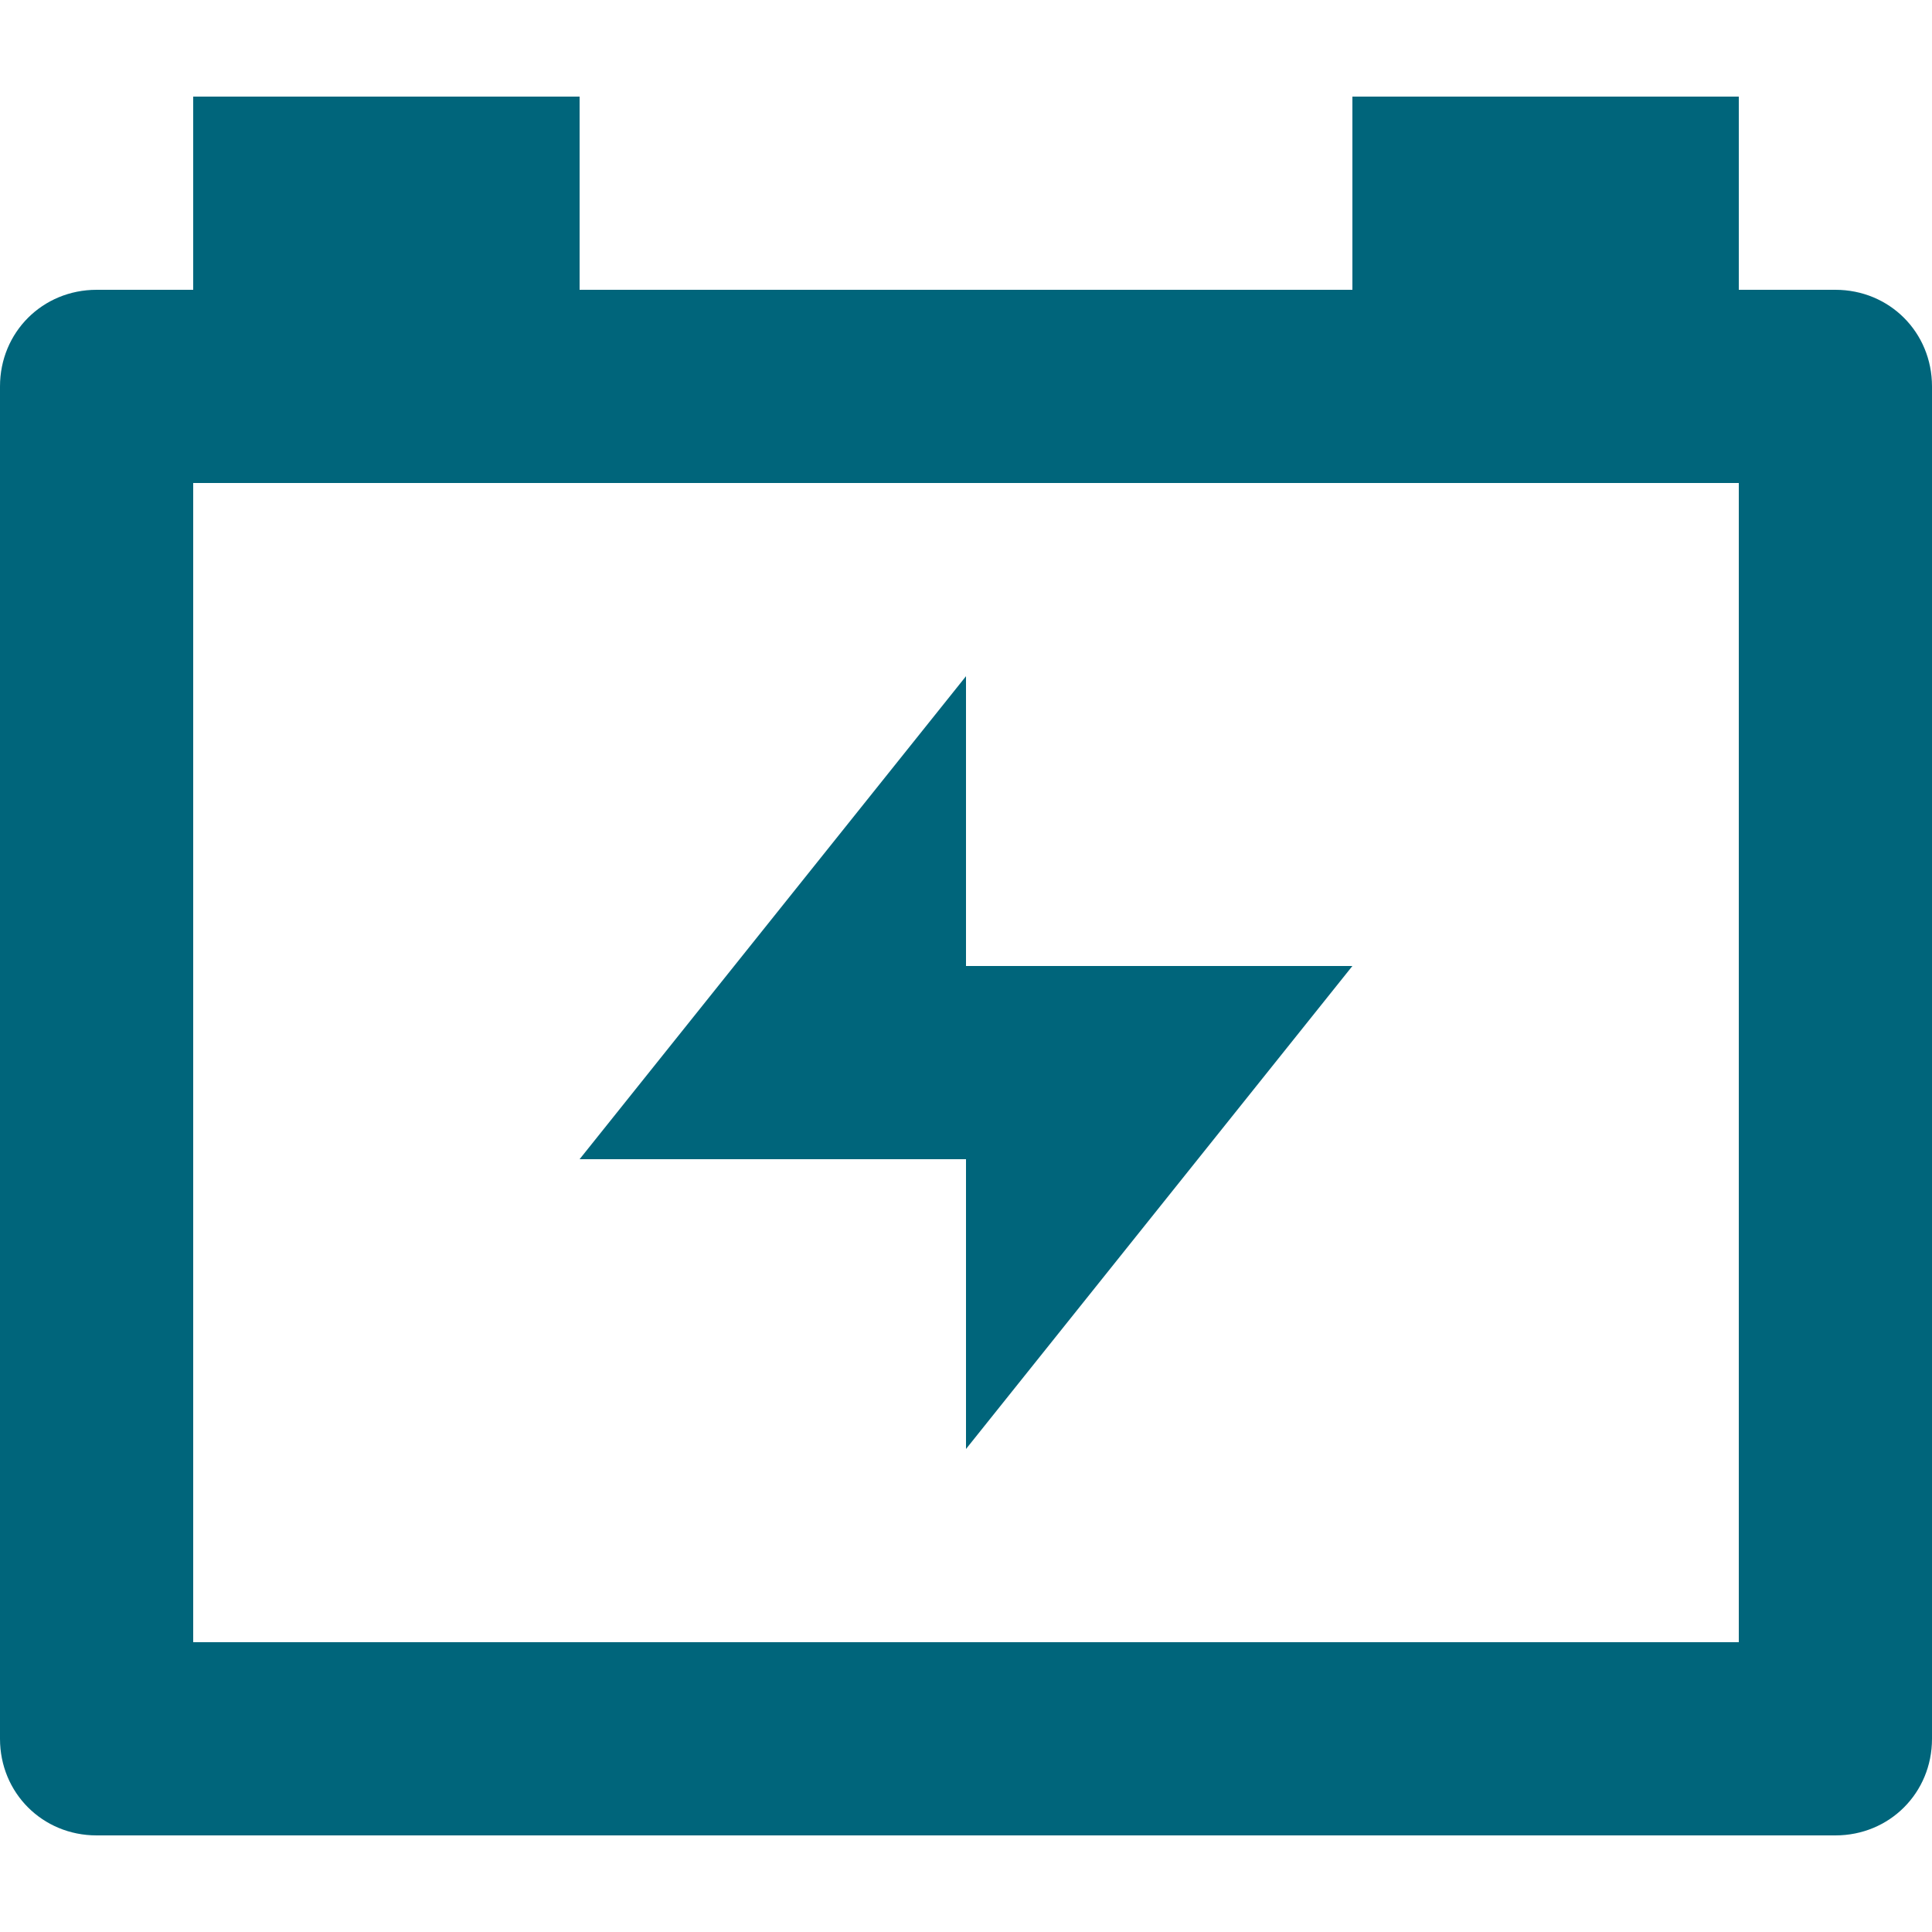
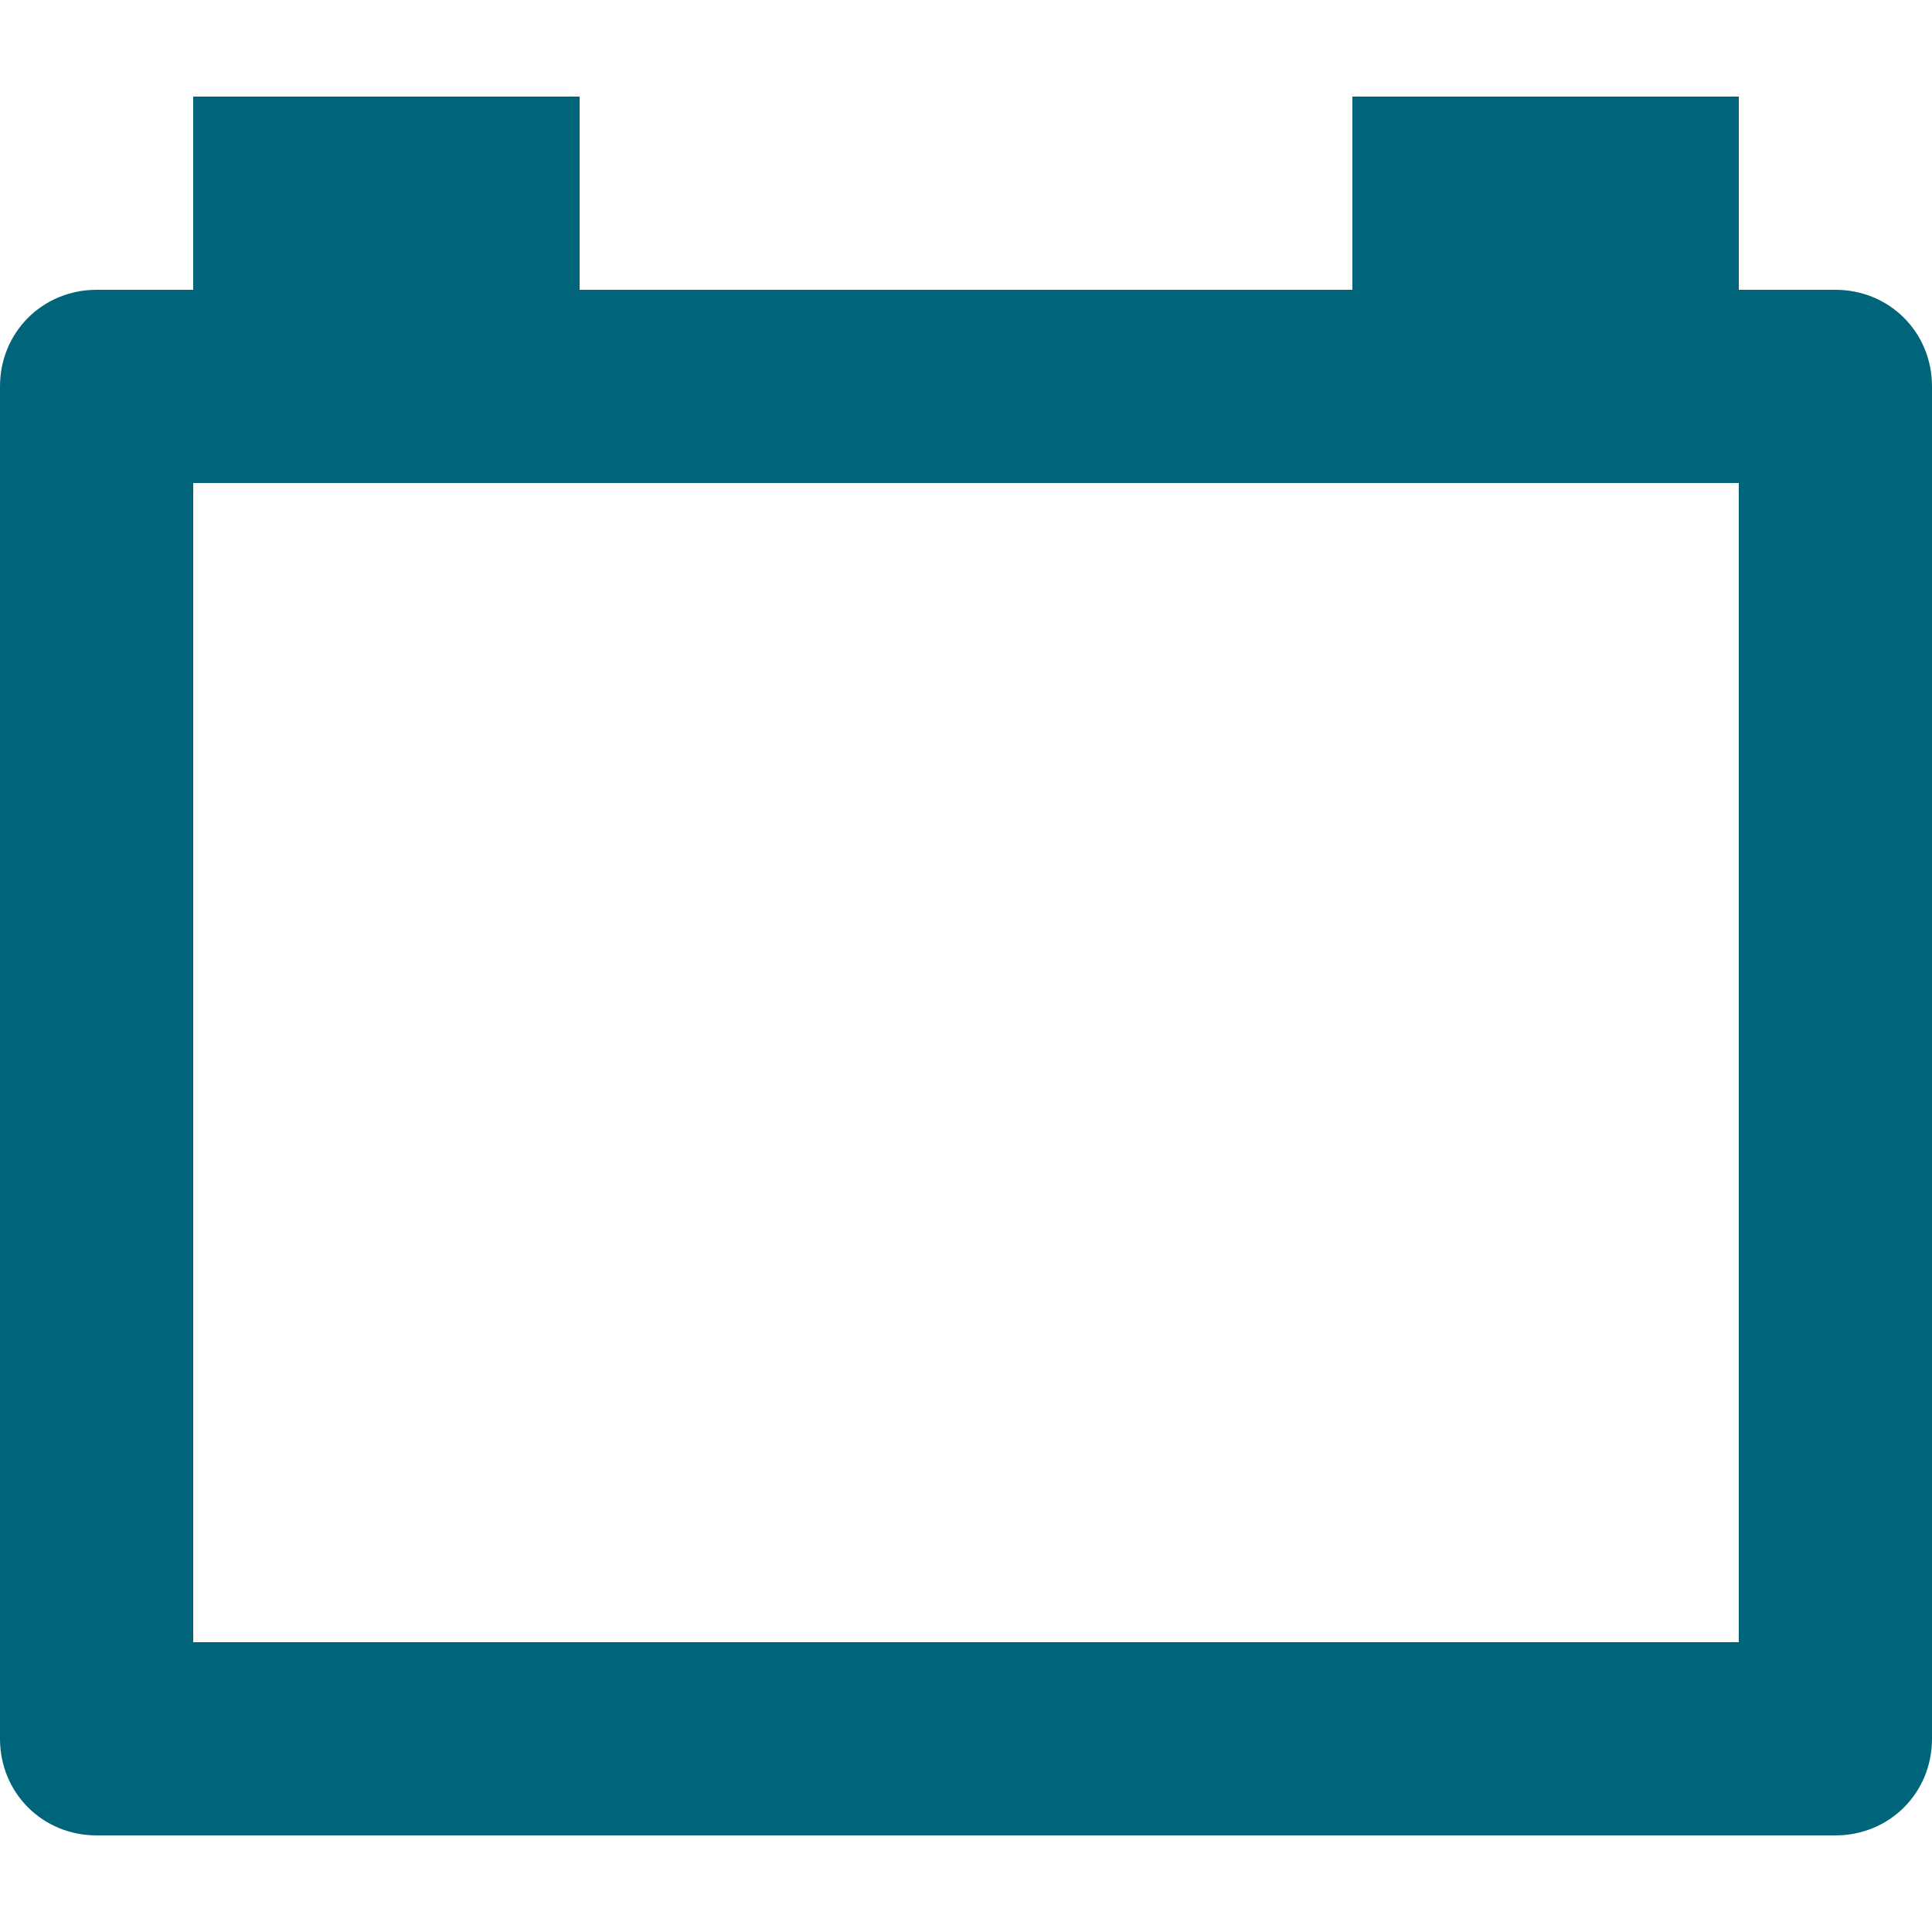
<svg xmlns="http://www.w3.org/2000/svg" version="1.1" id="Слой_1" x="0px" y="0px" viewBox="0 0 100 100" style="enable-background:new 0 0 100 100;" xml:space="preserve">
  <style type="text/css">
	.st0{fill-rule:evenodd;clip-rule:evenodd;fill:#00657B;}
</style>
  <g id="Icon-Jaecoo">
    <g id="Vector">
-       <path class="st0" d="M50,75l20-25H50V35L30,60h20V75z" />
      <path class="st0" d="M90,85H10V25h80V85z M95,15h-5V5H70v10H30V5H10v10H5c-2.8,0-5,2.2-5,5v70c0,2.8,2.2,5,5,5h90c2.8,0,5-2.2,5-5    V20C100,17.2,97.8,15,95,15z" />
    </g>
  </g>
</svg>